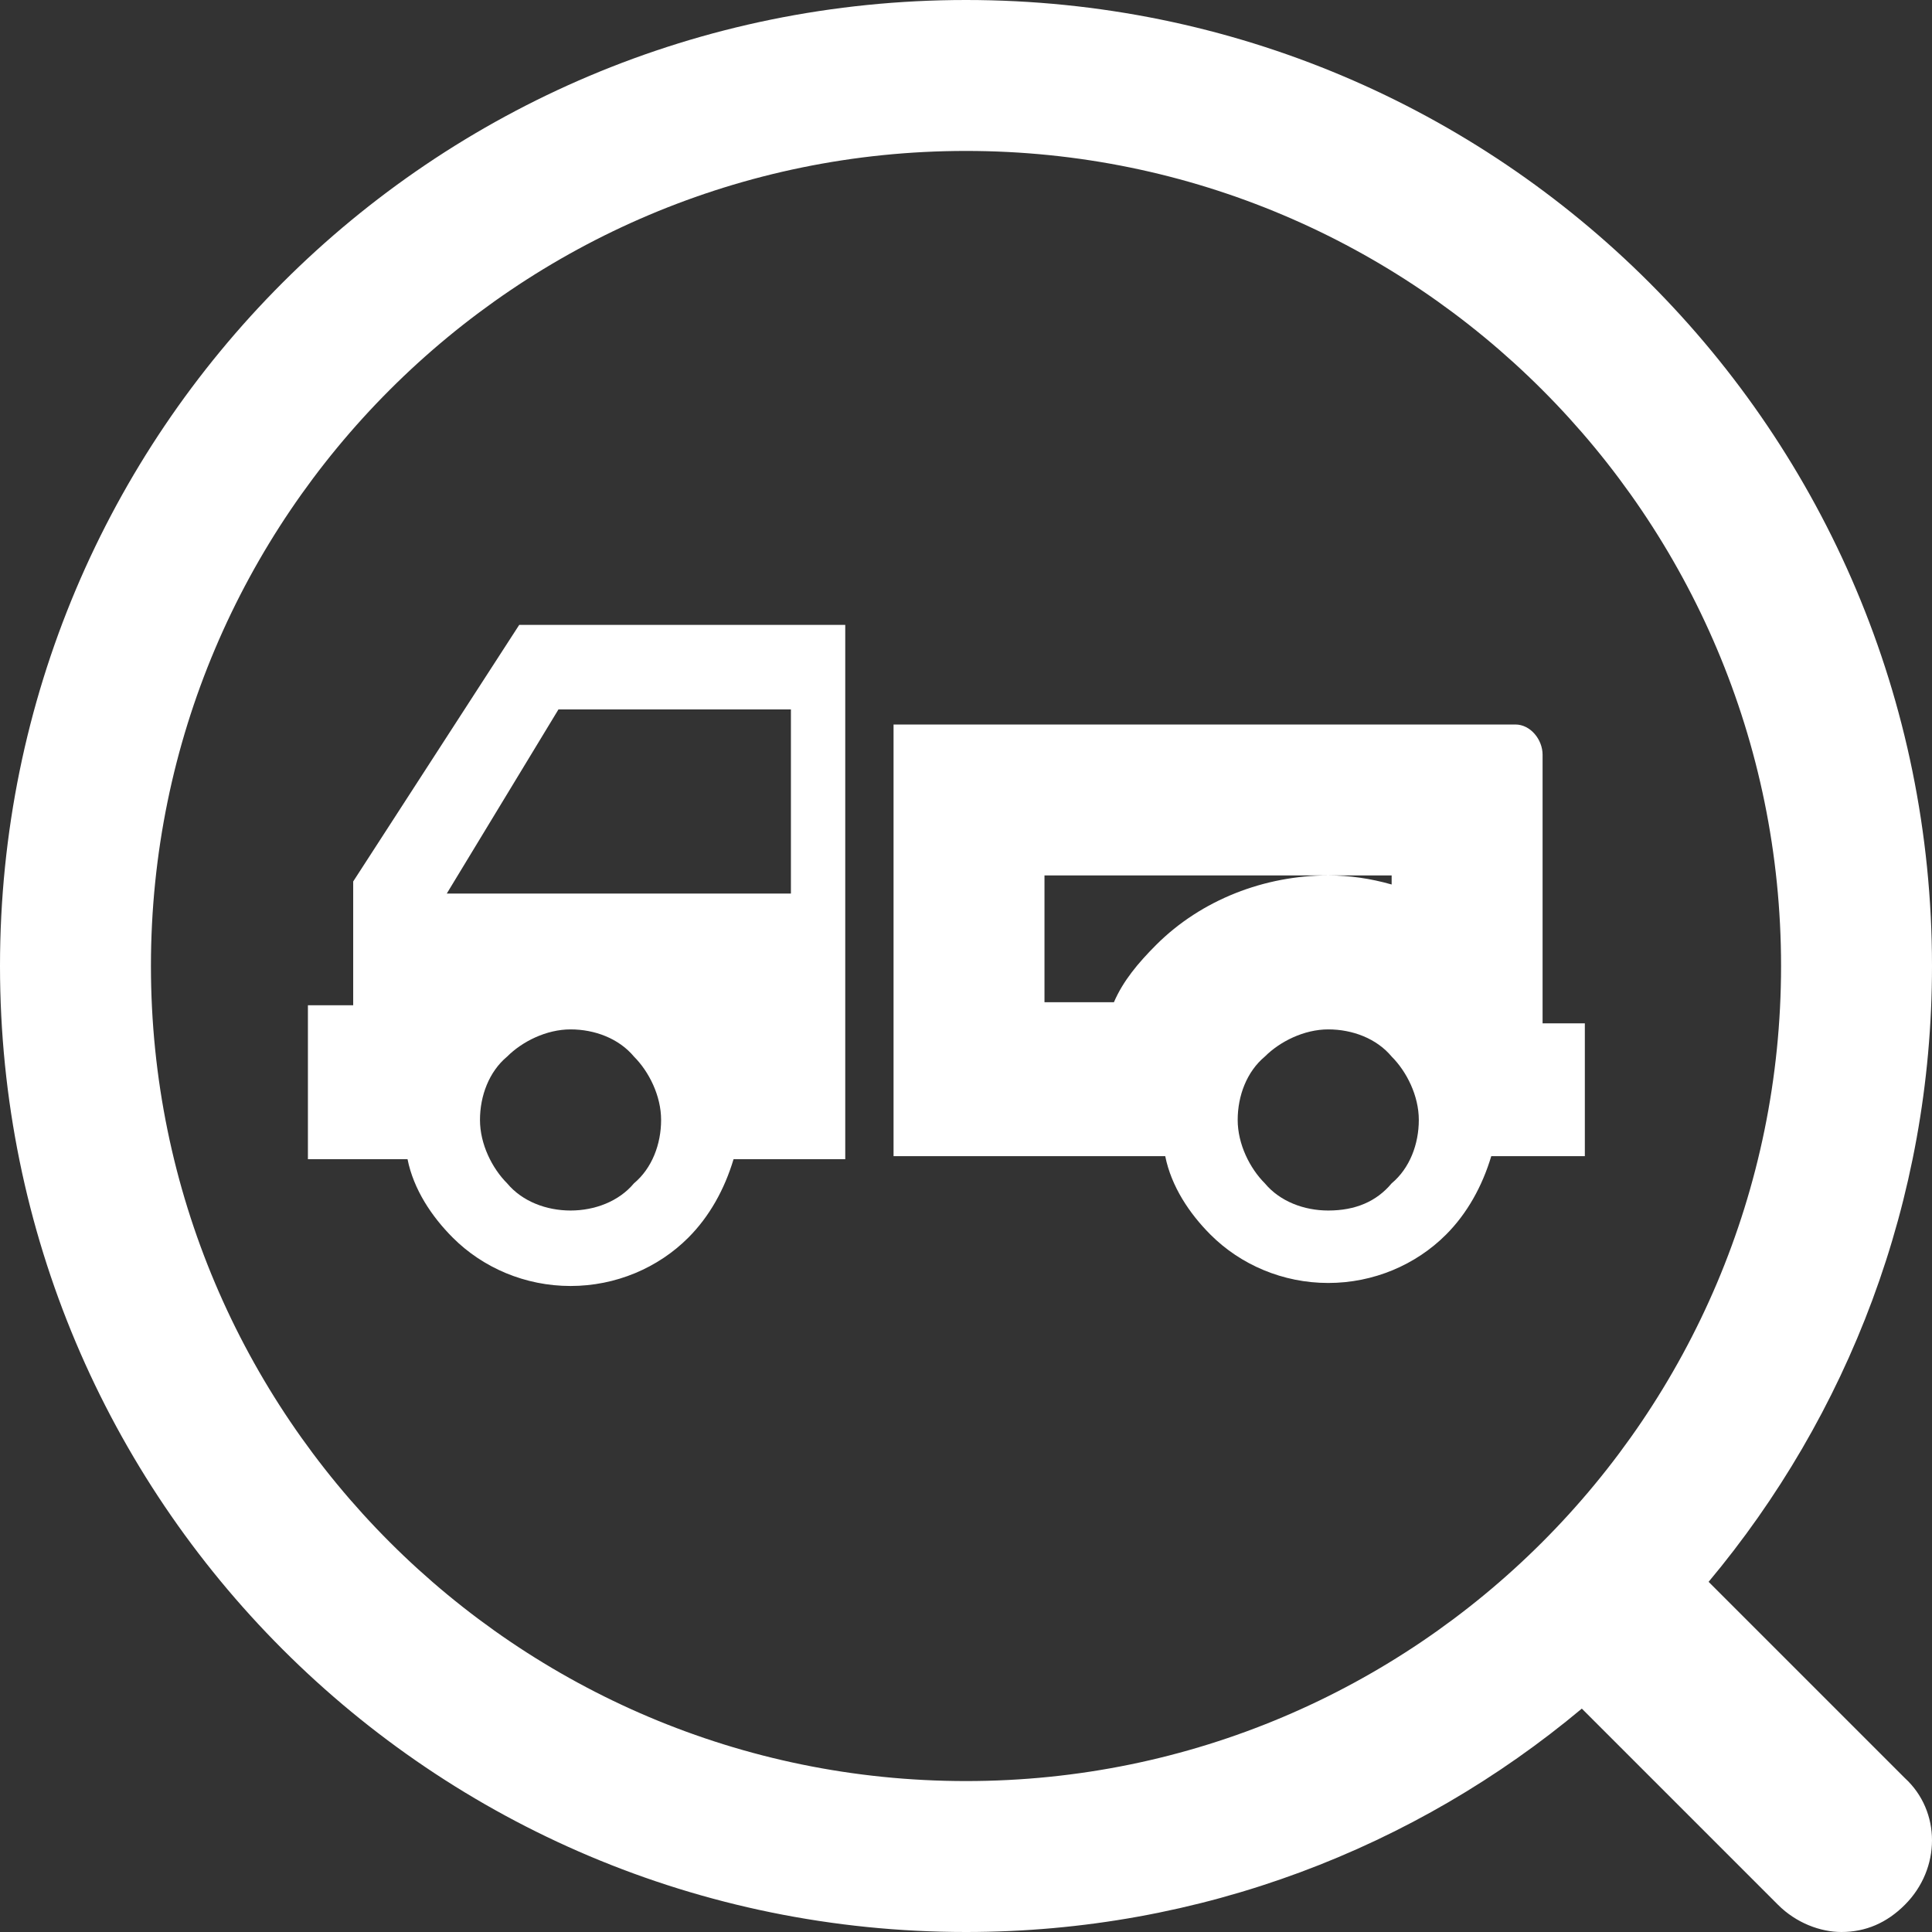
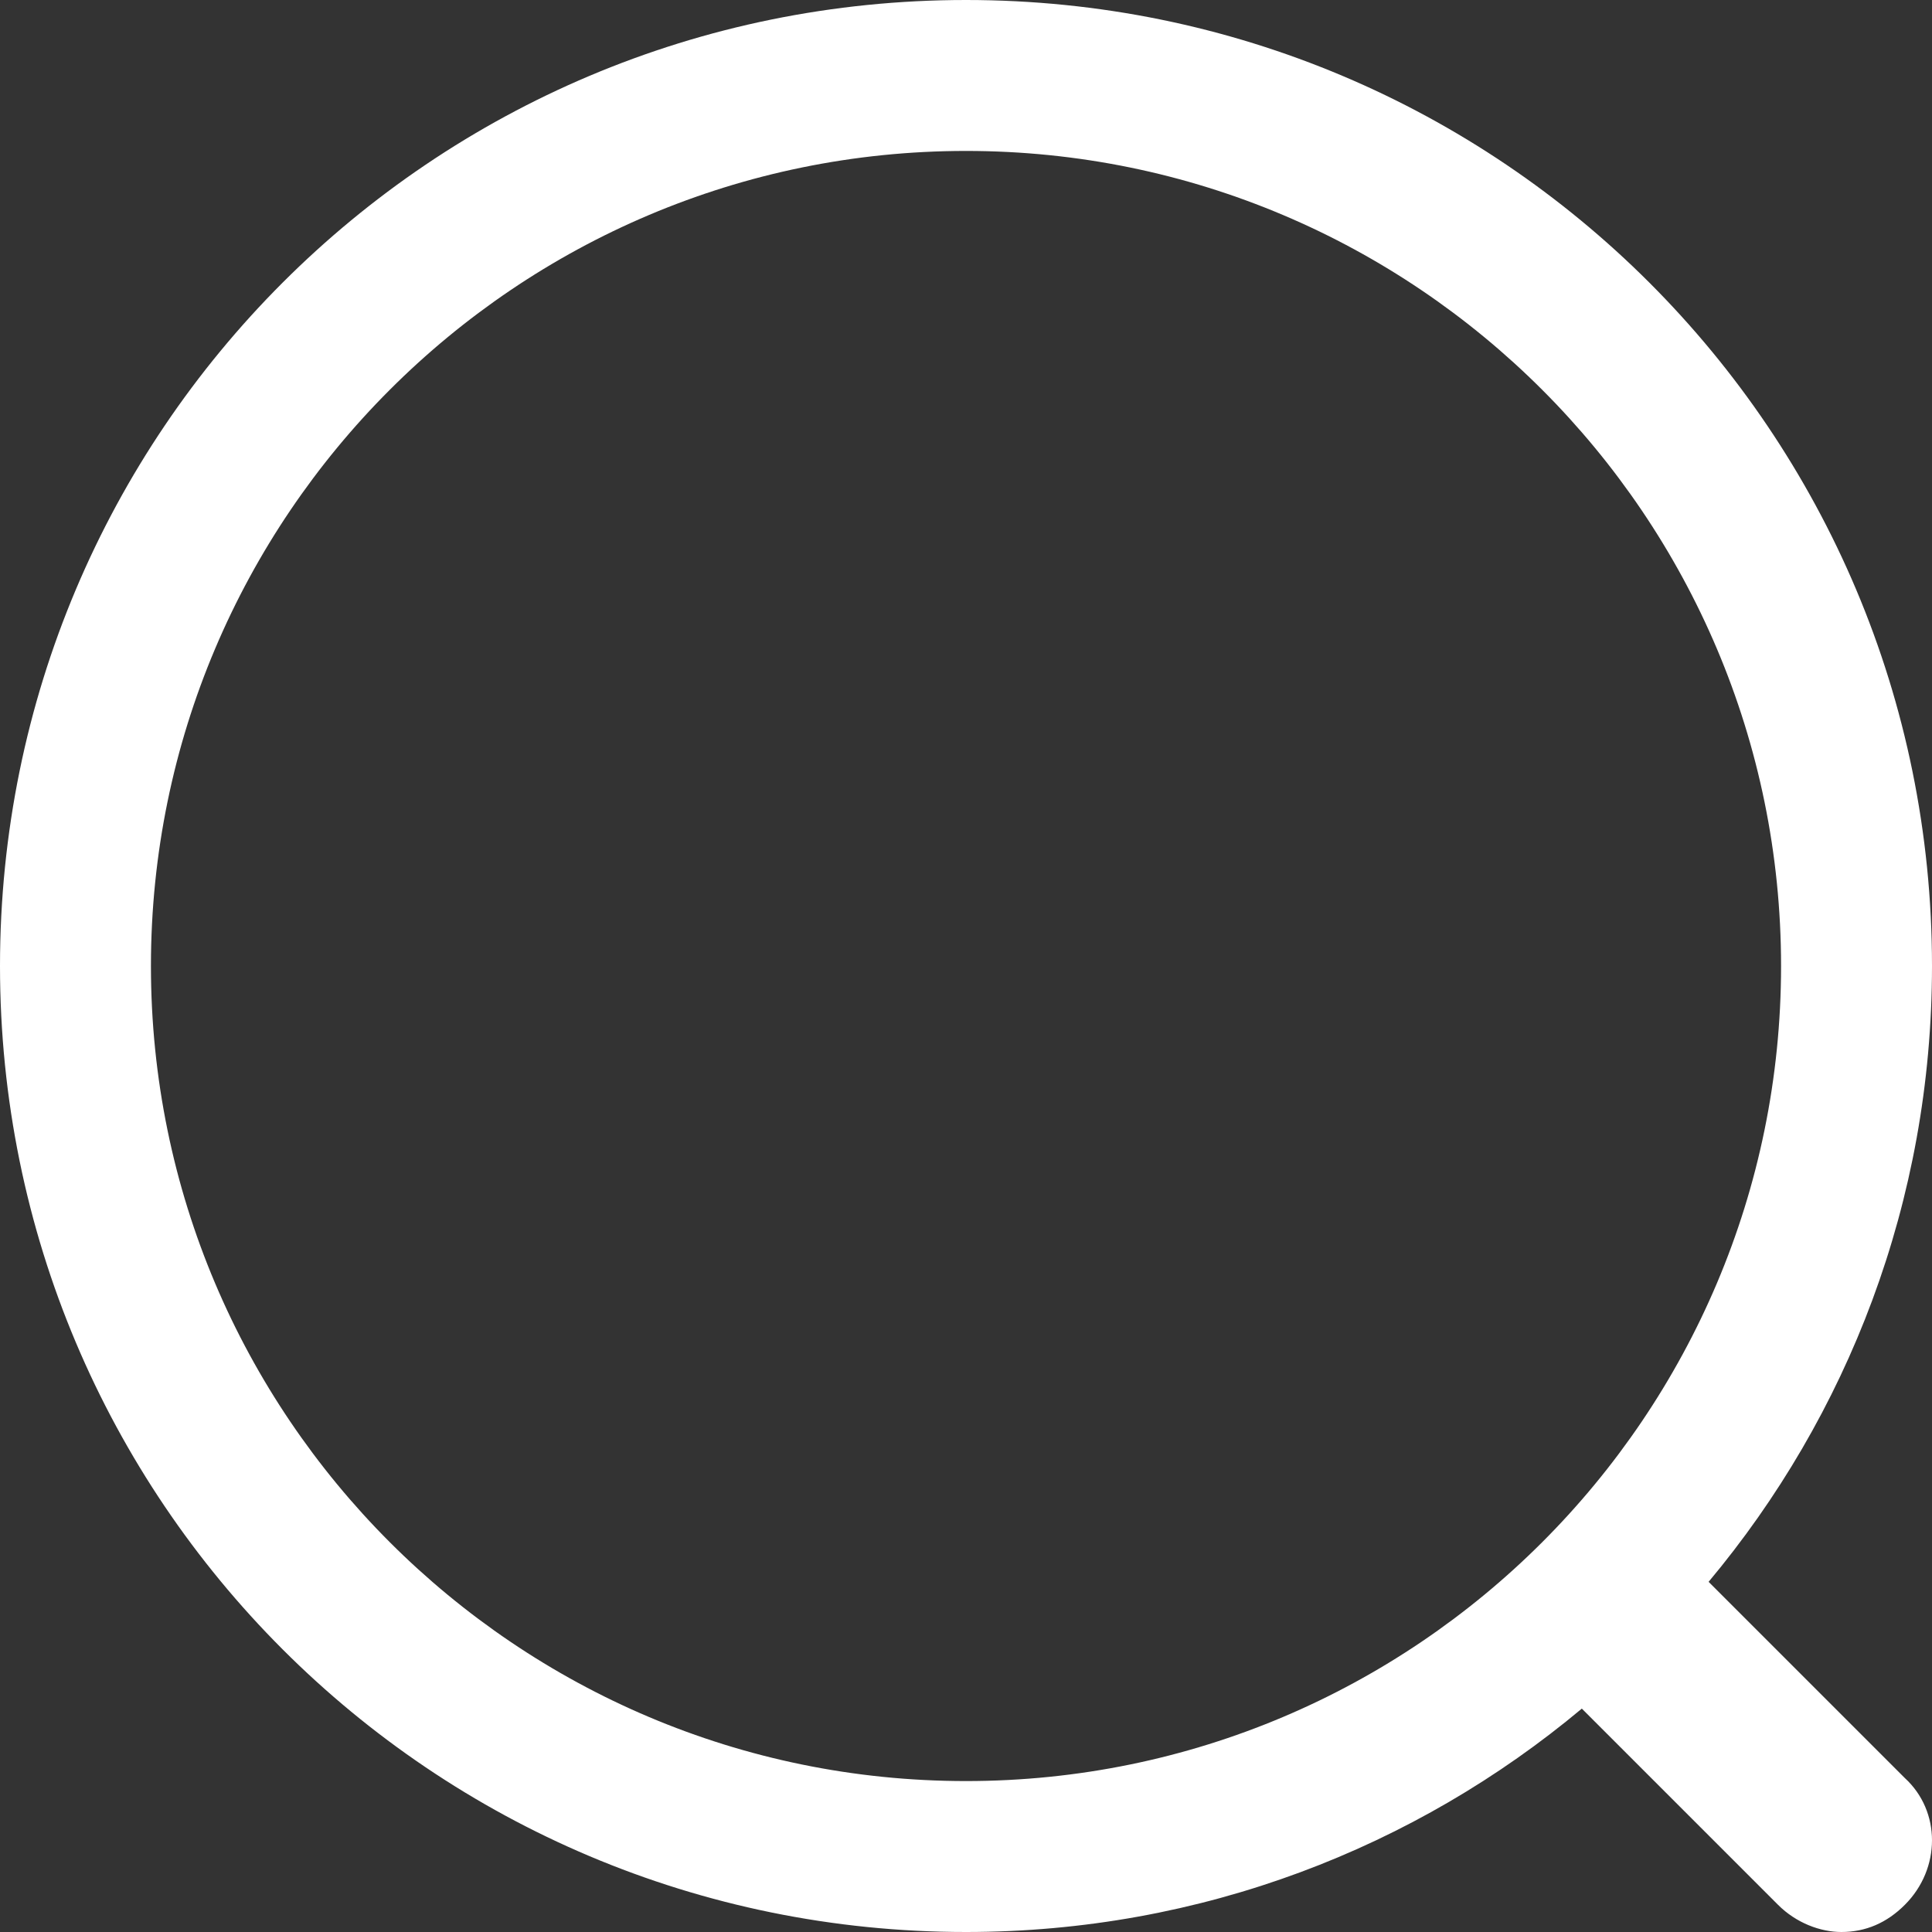
<svg xmlns="http://www.w3.org/2000/svg" t="1699318612243" class="icon" viewBox="0 0 1024 1024" version="1.1" p-id="7626" width="200" height="200">
  <rect x="0" y="0" width="1024" height="1024" fill="#333333" stroke="none" />
-   <path d="M448 331.2H275.2l-88 136v65.6h-24v81.6h52.8c3.2 16 12.8 30.4 24 41.6 16 16 38.4 25.6 62.4 25.6s46.4-9.6 62.4-25.6c11.2-11.2 19.2-25.6 24-41.6H448V331.2z m-211.2 142.4l59.2-97.6h123.2v97.6H236.8z m65.6 168c-12.8 0-25.6-4.8-33.6-14.4-8-8-14.4-20.8-14.4-33.6s4.8-25.6 14.4-33.6c8-8 20.8-14.4 33.6-14.4s25.6 4.8 33.6 14.4c8 8 14.4 20.8 14.4 33.6s-4.8 25.6-14.4 33.6c-8 9.6-20.8 14.4-33.6 14.4zM737.6 464v4.8c-11.2-3.2-22.4-4.8-33.6-4.8-33.6 0-67.2 12.8-91.2 36.8-9.6 9.6-17.6 19.2-22.4 30.4h-36.8V464h184m65.6-80H473.6v228.8h144c3.2 16 12.8 30.4 24 41.6 16 16 38.4 25.6 62.4 25.6s46.4-9.6 62.4-25.6c11.2-11.2 19.2-25.6 24-41.6H840v-70.4h-22.4V400c0-8-6.4-16-14.4-16zM704 641.6c-12.8 0-25.6-4.8-33.6-14.4-8-8-14.4-20.8-14.4-33.6s4.8-25.6 14.4-33.6c8-8 20.8-14.4 33.6-14.4s25.6 4.8 33.6 14.4c8 8 14.4 20.8 14.4 33.6s-4.8 25.6-14.4 33.6c-8 9.6-19.2 14.4-33.6 14.4z" fill="#ffffff" p-id="7627" />
  <path d="M512 0C228.8 0 0 228.8 0 512s228.8 512 512 512c124.8 0 238.4-44.8 326.4-118.4l104 104c9.6 9.6 22.4 14.4 33.6 14.4 12.8 0 24-4.8 33.6-14.4 19.2-19.2 19.2-49.6 0-67.2l-104-104C979.2 750.4 1024 636.8 1024 512 1024 228.8 795.2 0 512 0z m0 944C273.6 944 80 750.4 80 512S273.6 80 512 80s432 193.6 432 432-193.6 432-432 432z" fill="#ffffff" p-id="7628" />
</svg>